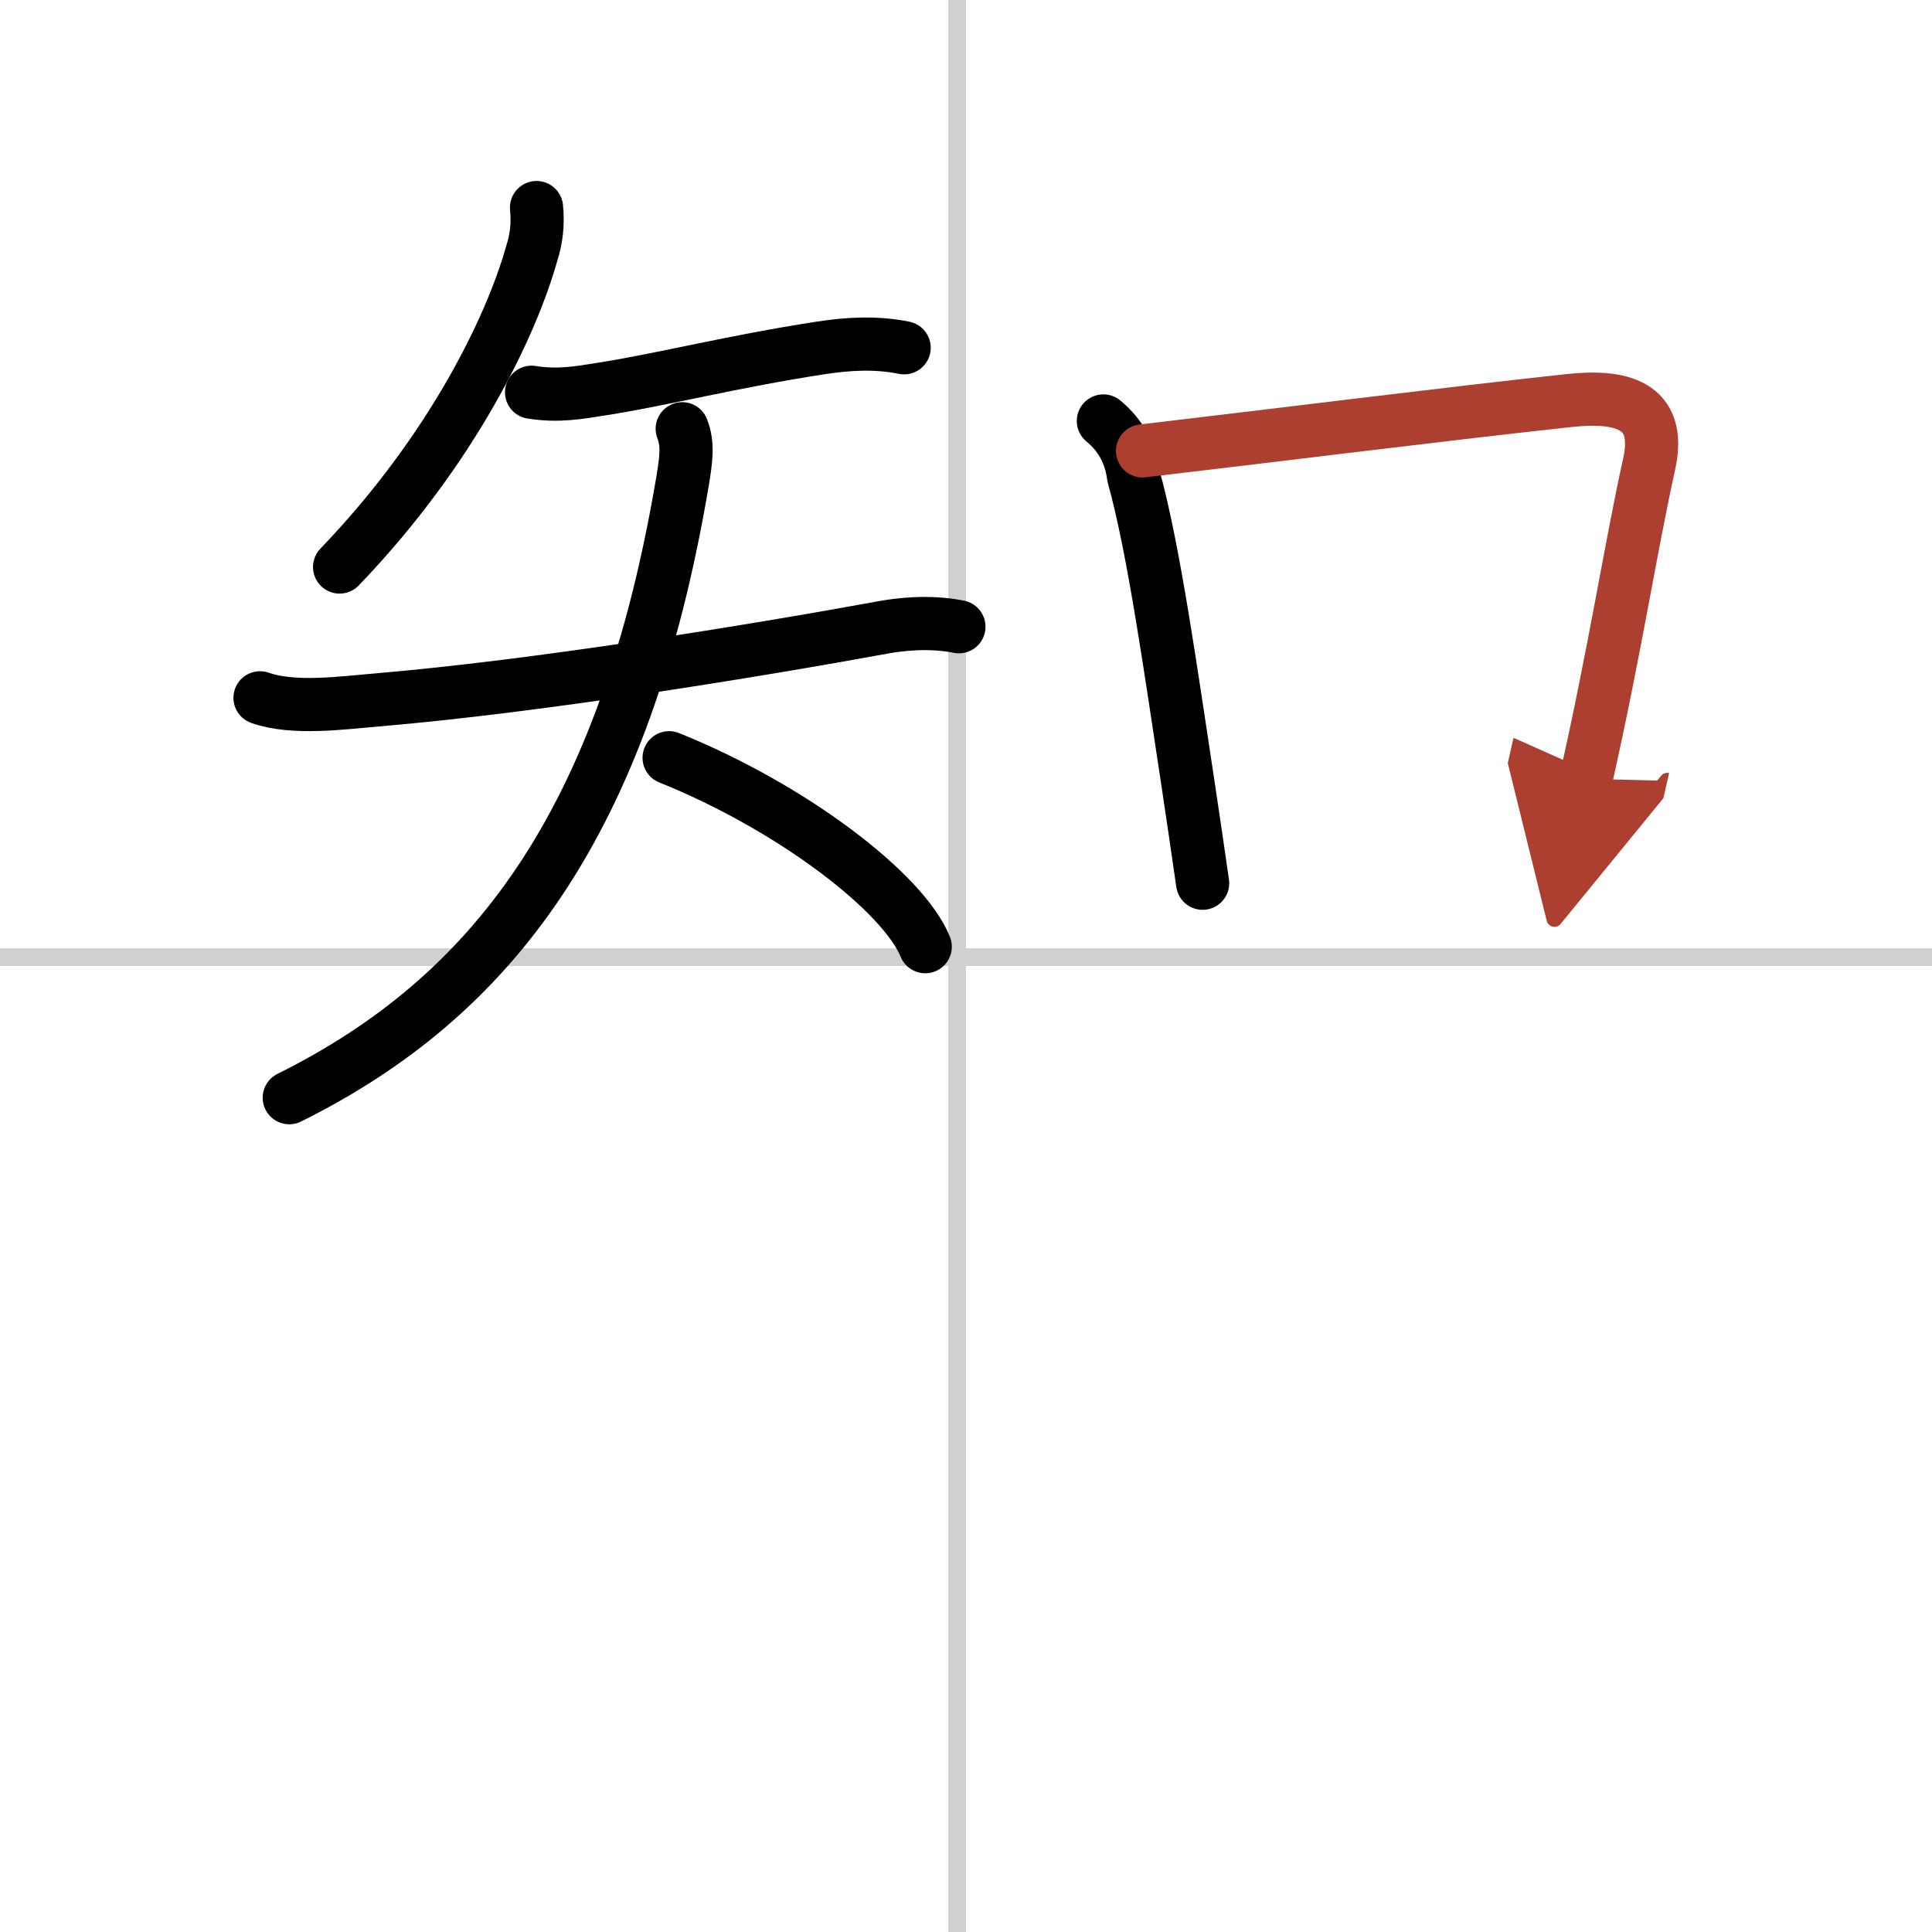
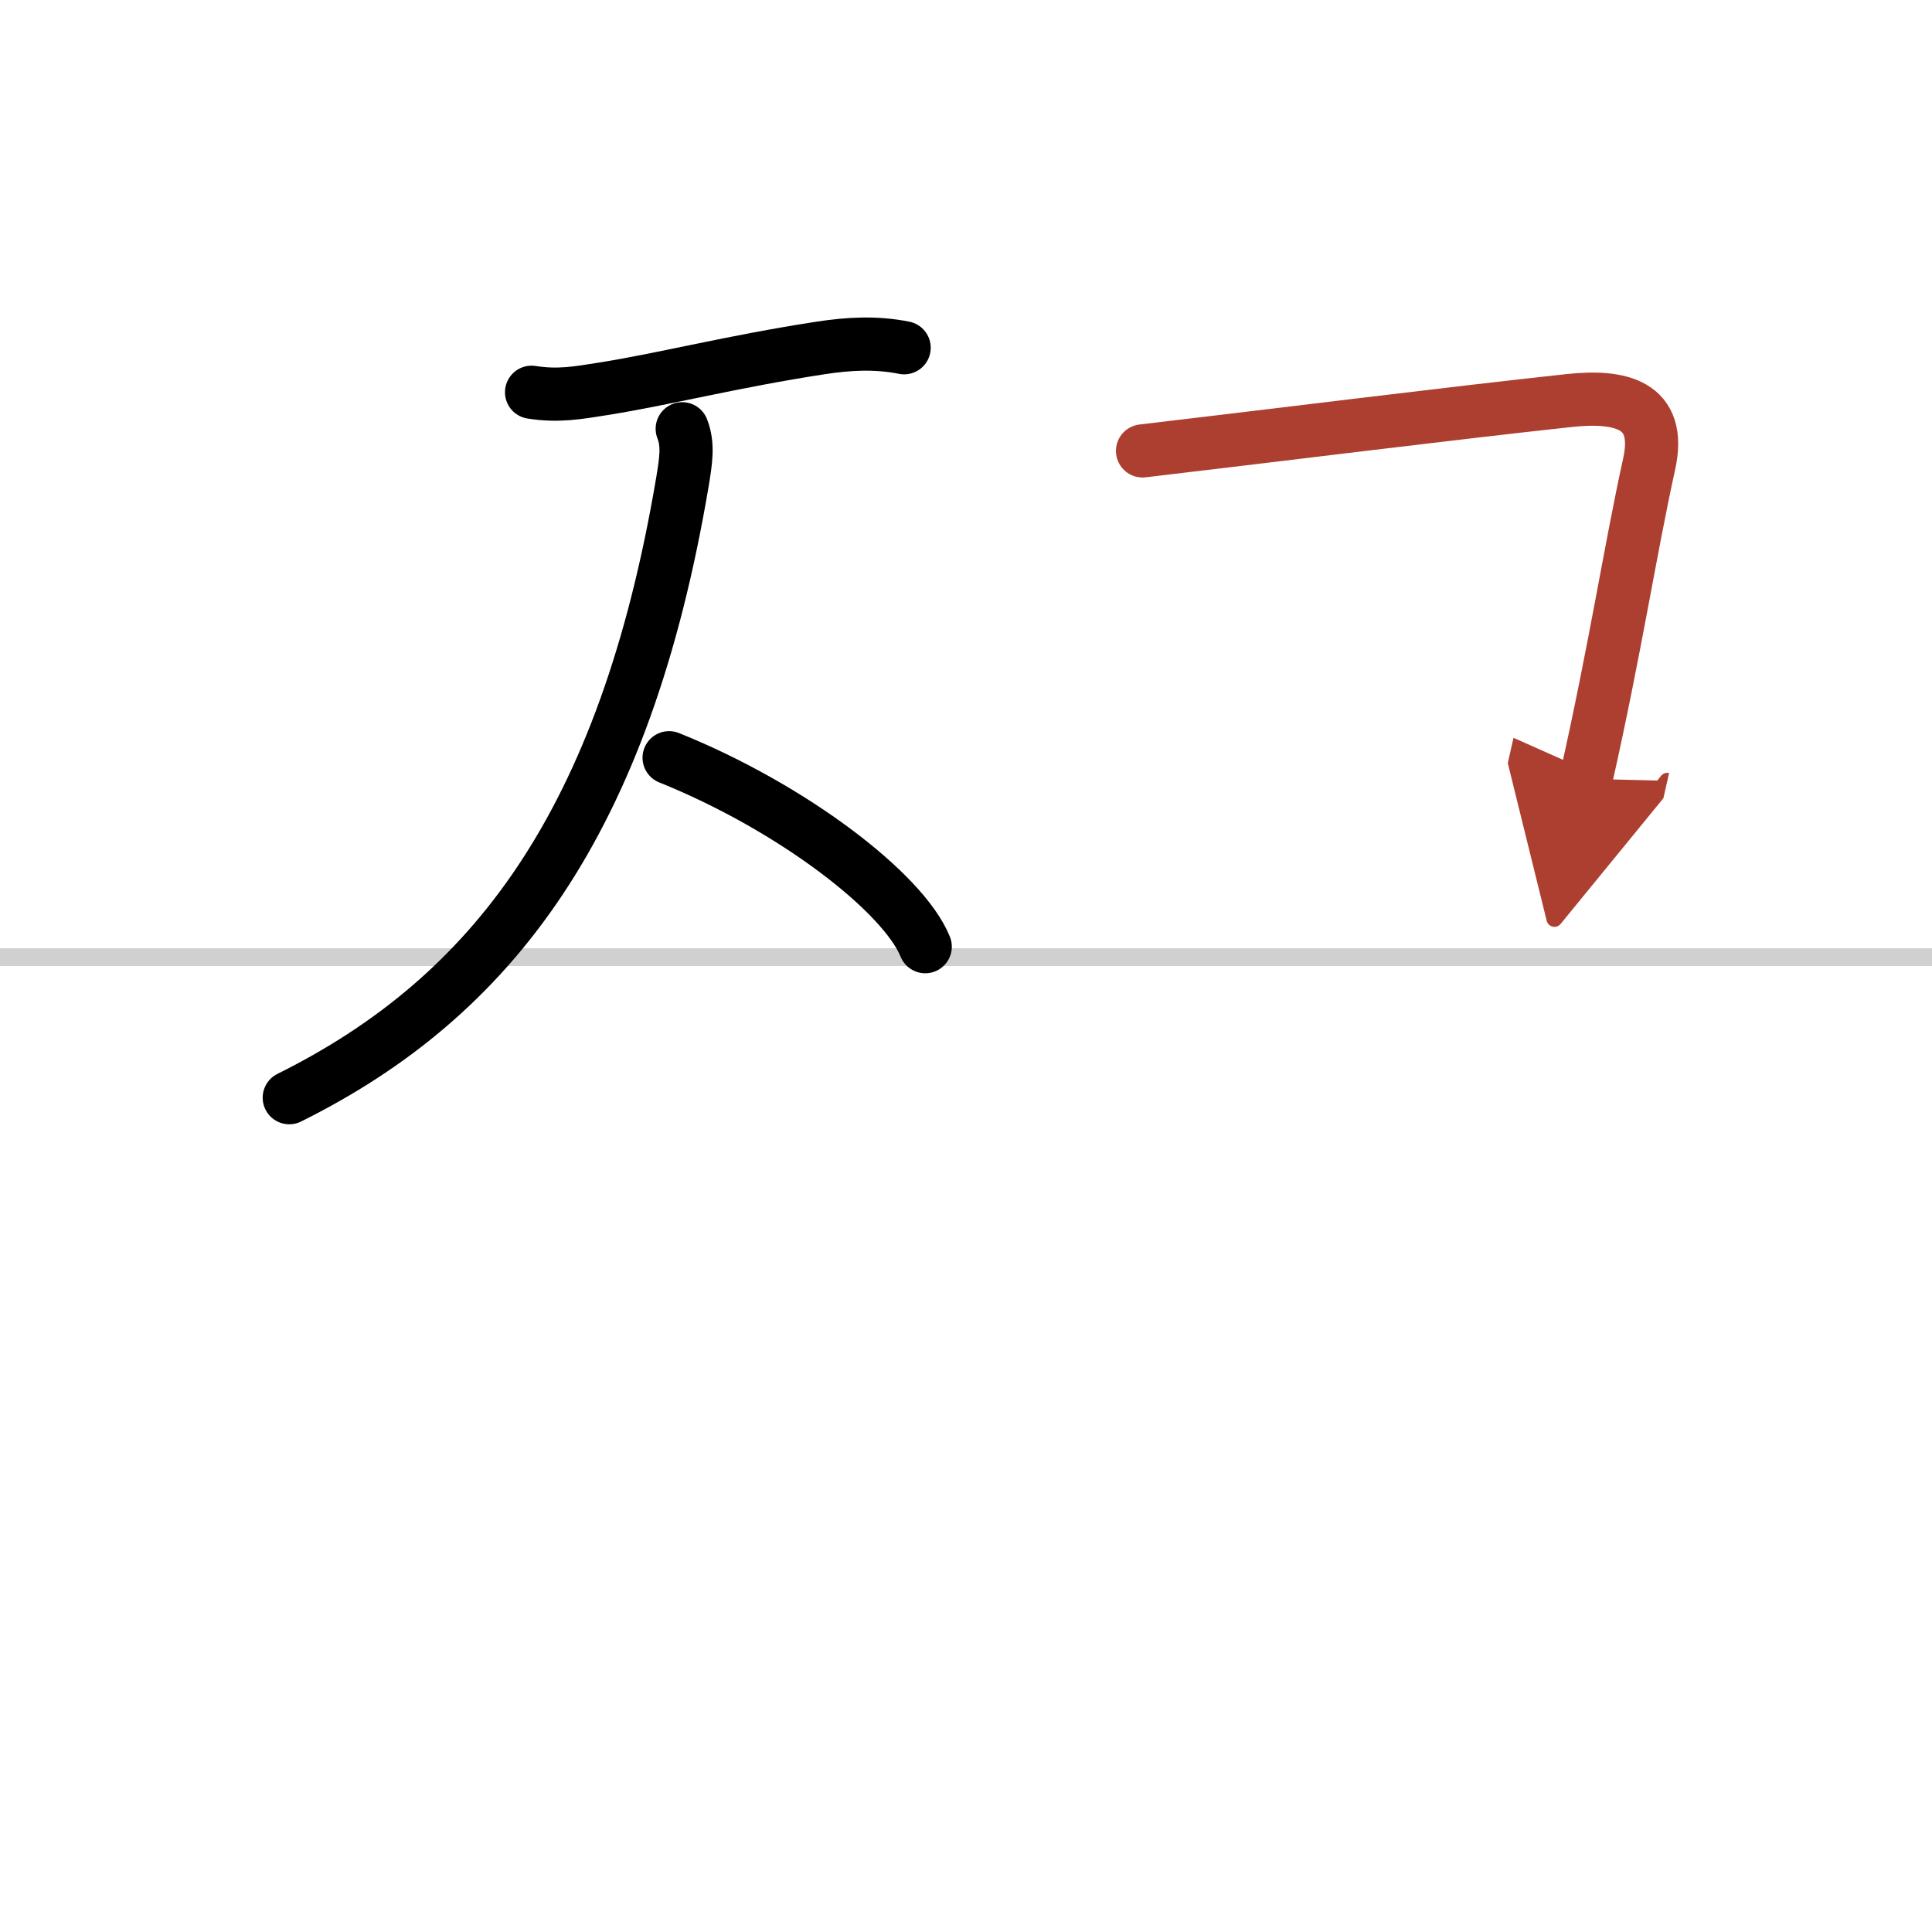
<svg xmlns="http://www.w3.org/2000/svg" width="400" height="400" viewBox="0 0 109 109">
  <defs>
    <marker id="a" markerWidth="4" orient="auto" refX="1" refY="5" viewBox="0 0 10 10">
      <polyline points="0 0 10 5 0 10 1 5" fill="#ad3f31" stroke="#ad3f31" />
    </marker>
  </defs>
  <g fill="none" stroke="#000" stroke-linecap="round" stroke-linejoin="round" stroke-width="3">
    <rect width="100%" height="100%" fill="#fff" stroke="#fff" />
-     <line x1="54" x2="54" y2="109" stroke="#d0d0d0" stroke-width="1" />
    <line x2="109" y1="54" y2="54" stroke="#d0d0d0" stroke-width="1" />
-     <path d="m30.27 11.71c0.09 0.9 0 1.77-0.28 2.62-1.13 4.02-4.44 11.01-10.83 17.66" />
    <path d="m29.99 22.13c1.51 0.24 2.63 0.03 4.02-0.19 3.43-0.54 7.28-1.54 12.29-2.31 1.57-0.24 3.12-0.33 4.71-0.01" />
-     <path d="m14.67 39.37c1.87 0.67 4.68 0.28 6.59 0.12 8.99-0.76 21.11-2.73 28.6-4.1 0.77-0.14 2.5-0.38 4.24-0.03" />
    <path d="m38.49 24.19c0.36 0.91 0.2 1.83 0.02 2.95-3.26 19.36-10.76 29.11-22.19 34.79" />
    <path d="m37.75 42.75c6.98 2.81 13.23 7.63 14.45 10.66" />
-     <path d="m62.25 23.75c0.98 0.81 1.54 1.85 1.7 3.11 1.15 4.1 2.14 11.22 3.1 17.52 0.29 1.93 0.56 3.78 0.8 5.45" />
    <path d="m64.46 25.44c7.73-0.91 17.29-2.11 24.05-2.84 2.86-0.31 5.29 0.17 4.53 3.59-1.05 4.75-1.91 10.43-3.56 17.75" marker-end="url(#a)" stroke="#ad3f31" />
  </g>
</svg>